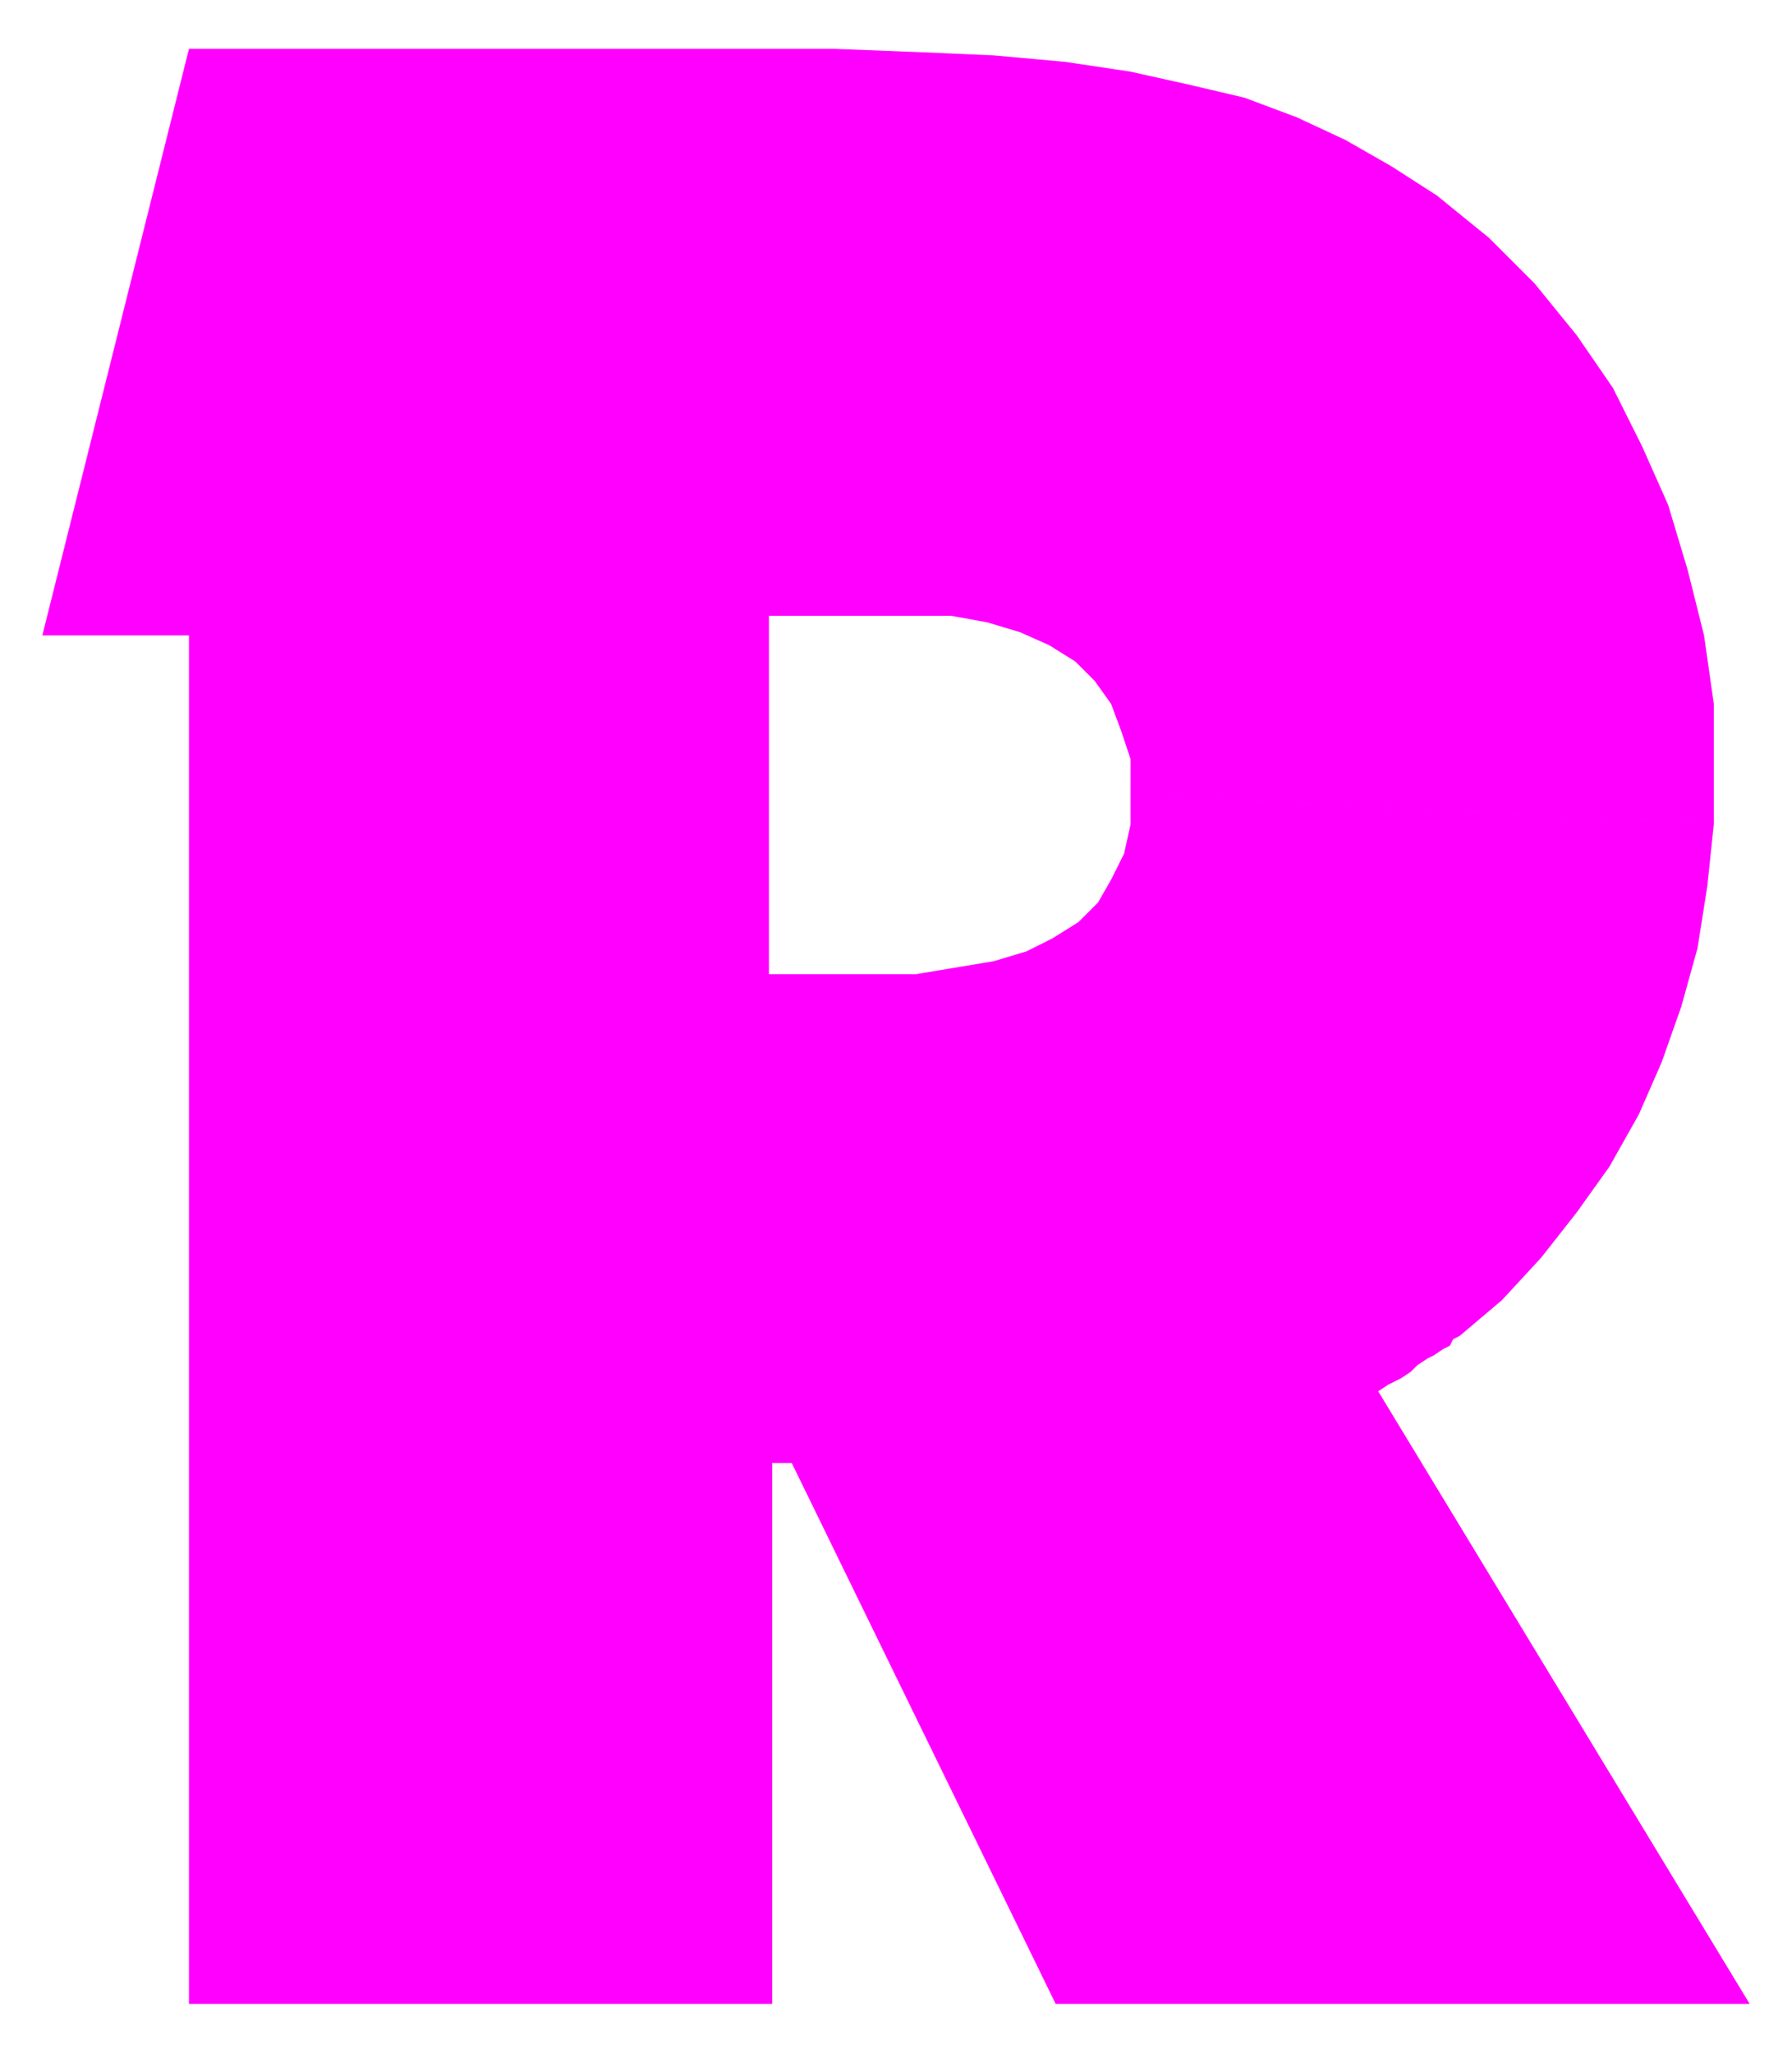
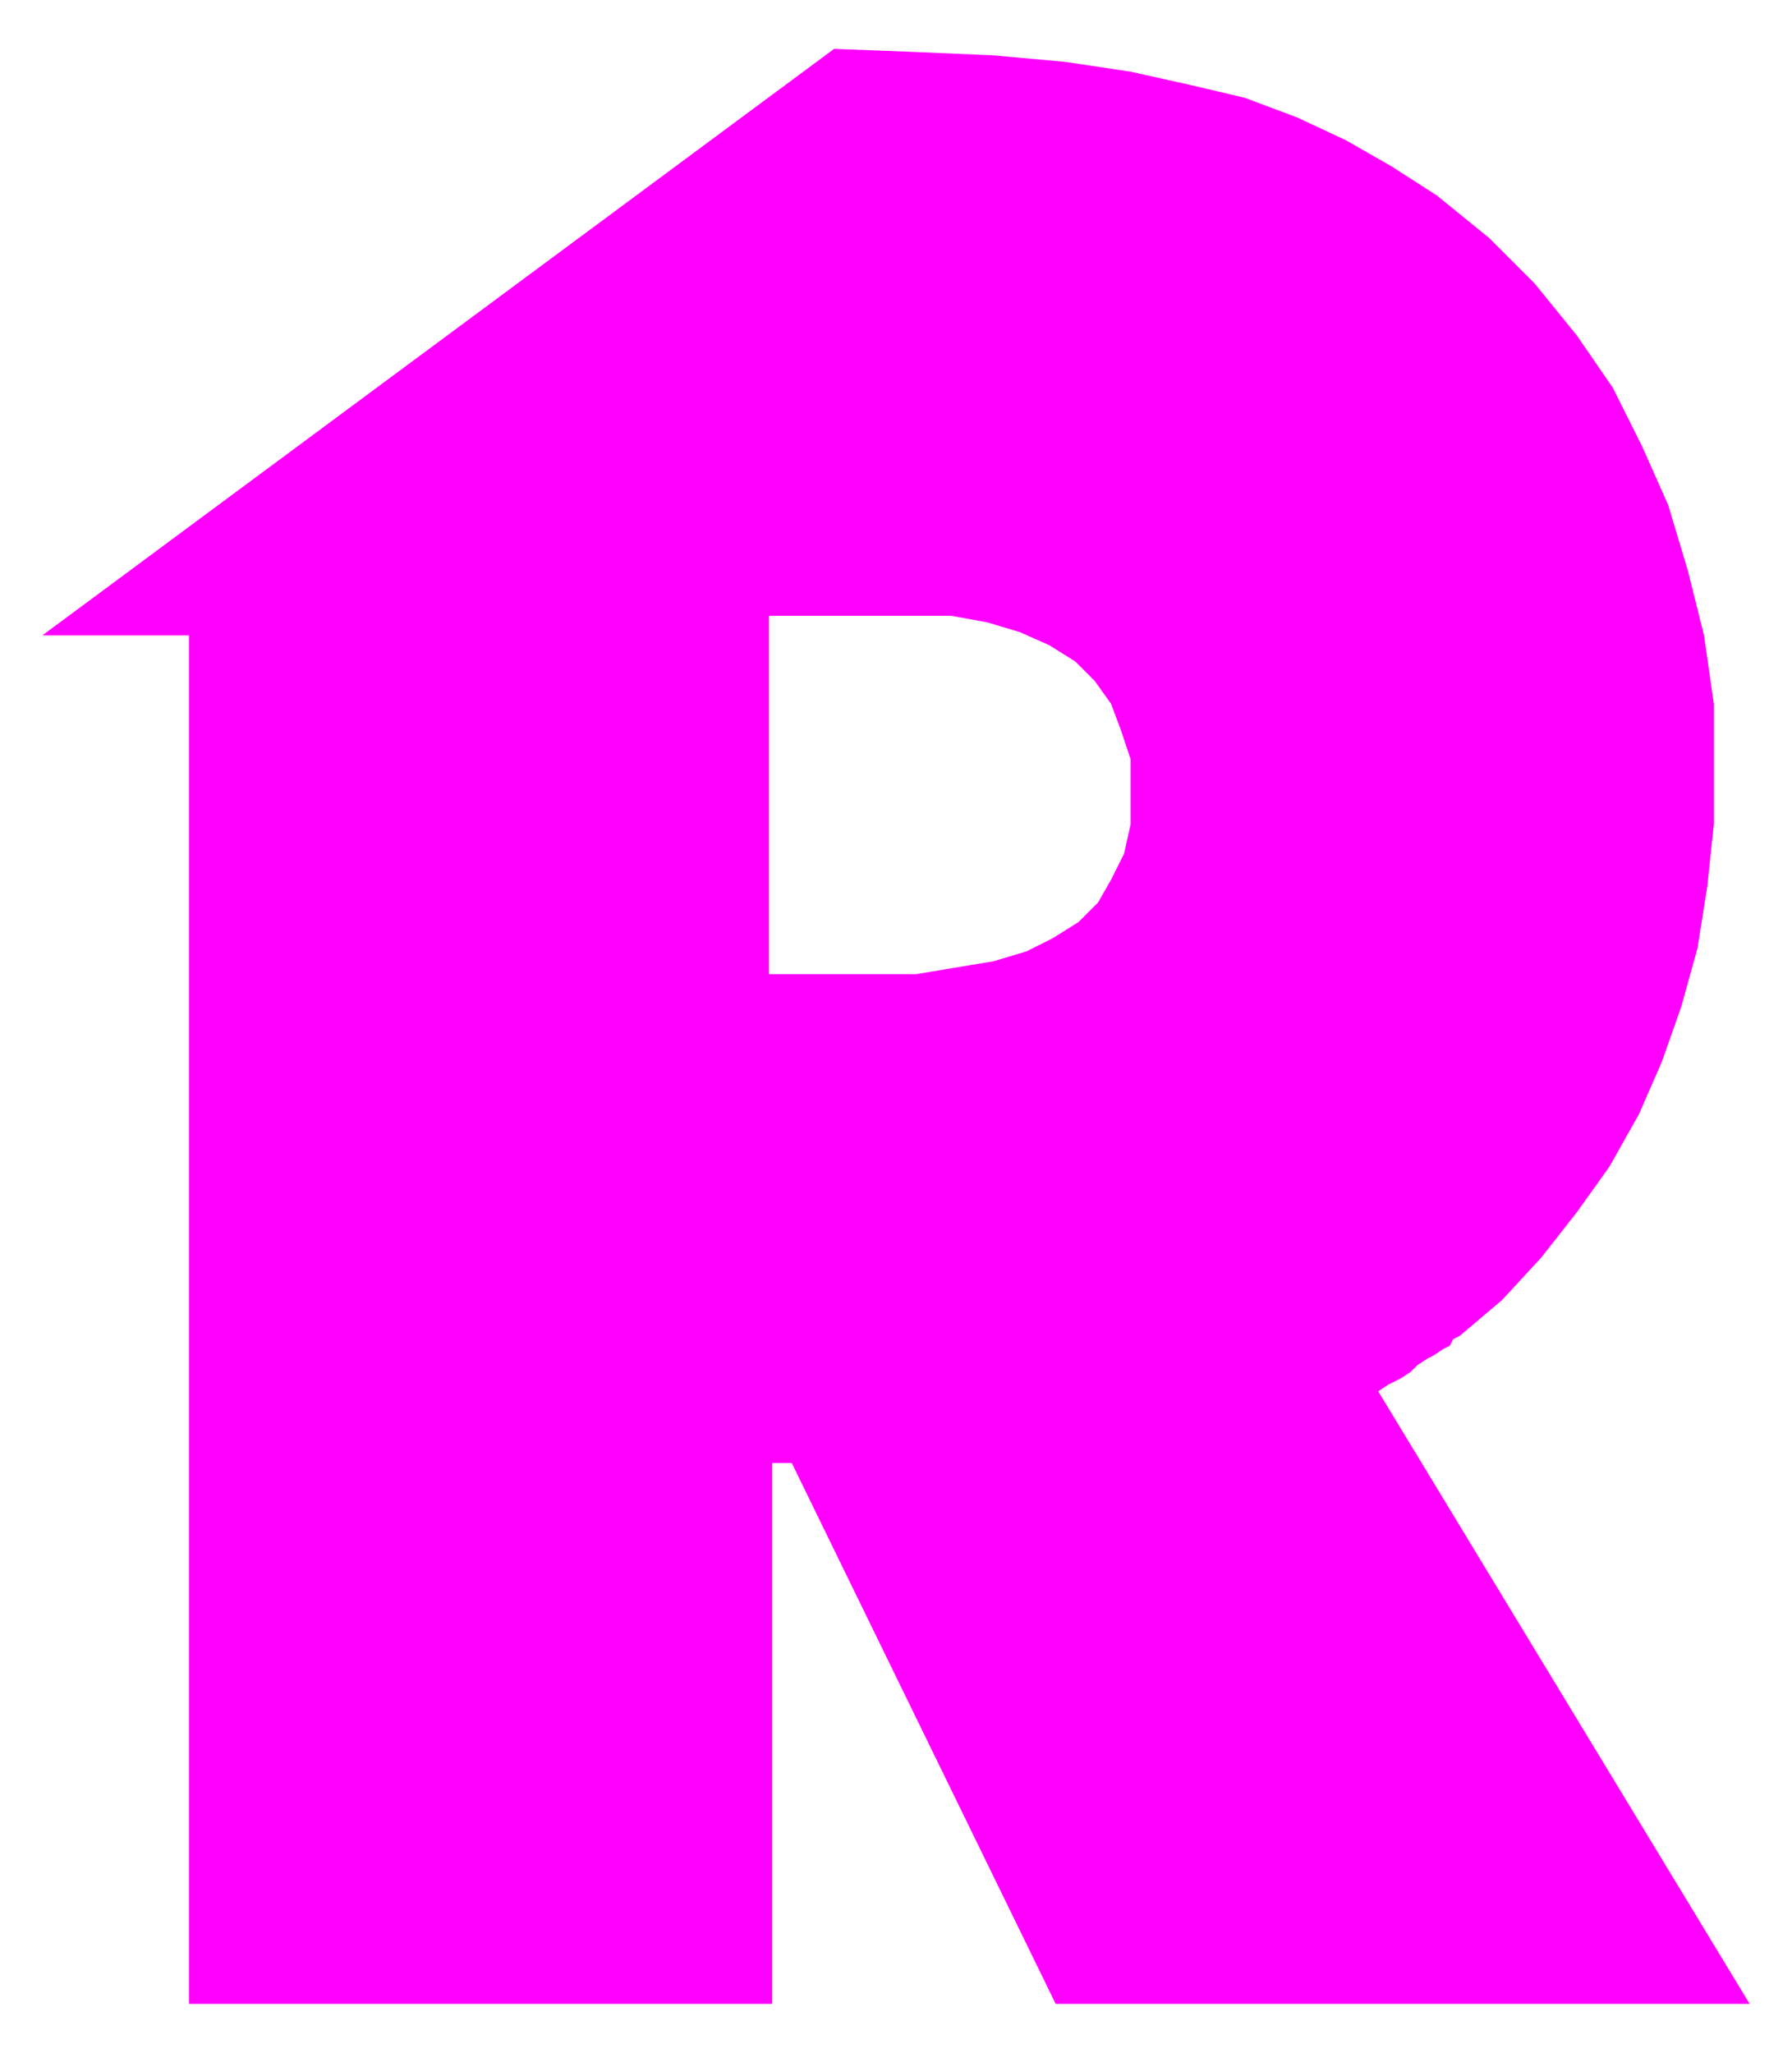
<svg xmlns="http://www.w3.org/2000/svg" fill-rule="evenodd" height="84" preserveAspectRatio="none" stroke-linecap="round" viewBox="0 0 550 630" width="73.333">
  <style>.brush0{fill:#fff}.pen0{stroke:#000;stroke-width:1;stroke-linejoin:round}.brush1{fill:none}</style>
-   <path fill-rule="nonzero" style="fill:#f0f;stroke:none" d="m448 410 13-11 12-13 11-14 10-14 9-16 7-16 6-17 5-18 3-19 2-19-179-9v9l-2 9-4 8-4 7-6 6-8 5-8 4-10 3-12 2-12 2h-45V189h56l11 2 10 3 9 4 8 5 6 6 5 7 3 8 3 9v11l179 9v-37l-3-21-5-20-6-20-8-18-9-18-11-16-13-16-14-14-16-13-14-9-14-8-15-7-16-6-17-4-18-4-20-3-22-2-23-1-26-1H58L13 195h45v420h179V449h6l81 166h213L423 427l3-2 4-2 3-2 2-2 3-2 2-1 3-2 2-1 1-2 2-1z" />
+   <path fill-rule="nonzero" style="fill:#f0f;stroke:none" d="m448 410 13-11 12-13 11-14 10-14 9-16 7-16 6-17 5-18 3-19 2-19-179-9v9l-2 9-4 8-4 7-6 6-8 5-8 4-10 3-12 2-12 2h-45V189h56l11 2 10 3 9 4 8 5 6 6 5 7 3 8 3 9v11l179 9v-37l-3-21-5-20-6-20-8-18-9-18-11-16-13-16-14-14-16-13-14-9-14-8-15-7-16-6-17-4-18-4-20-3-22-2-23-1-26-1L13 195h45v420h179V449h6l81 166h213L423 427l3-2 4-2 3-2 2-2 3-2 2-1 3-2 2-1 1-2 2-1z" />
</svg>